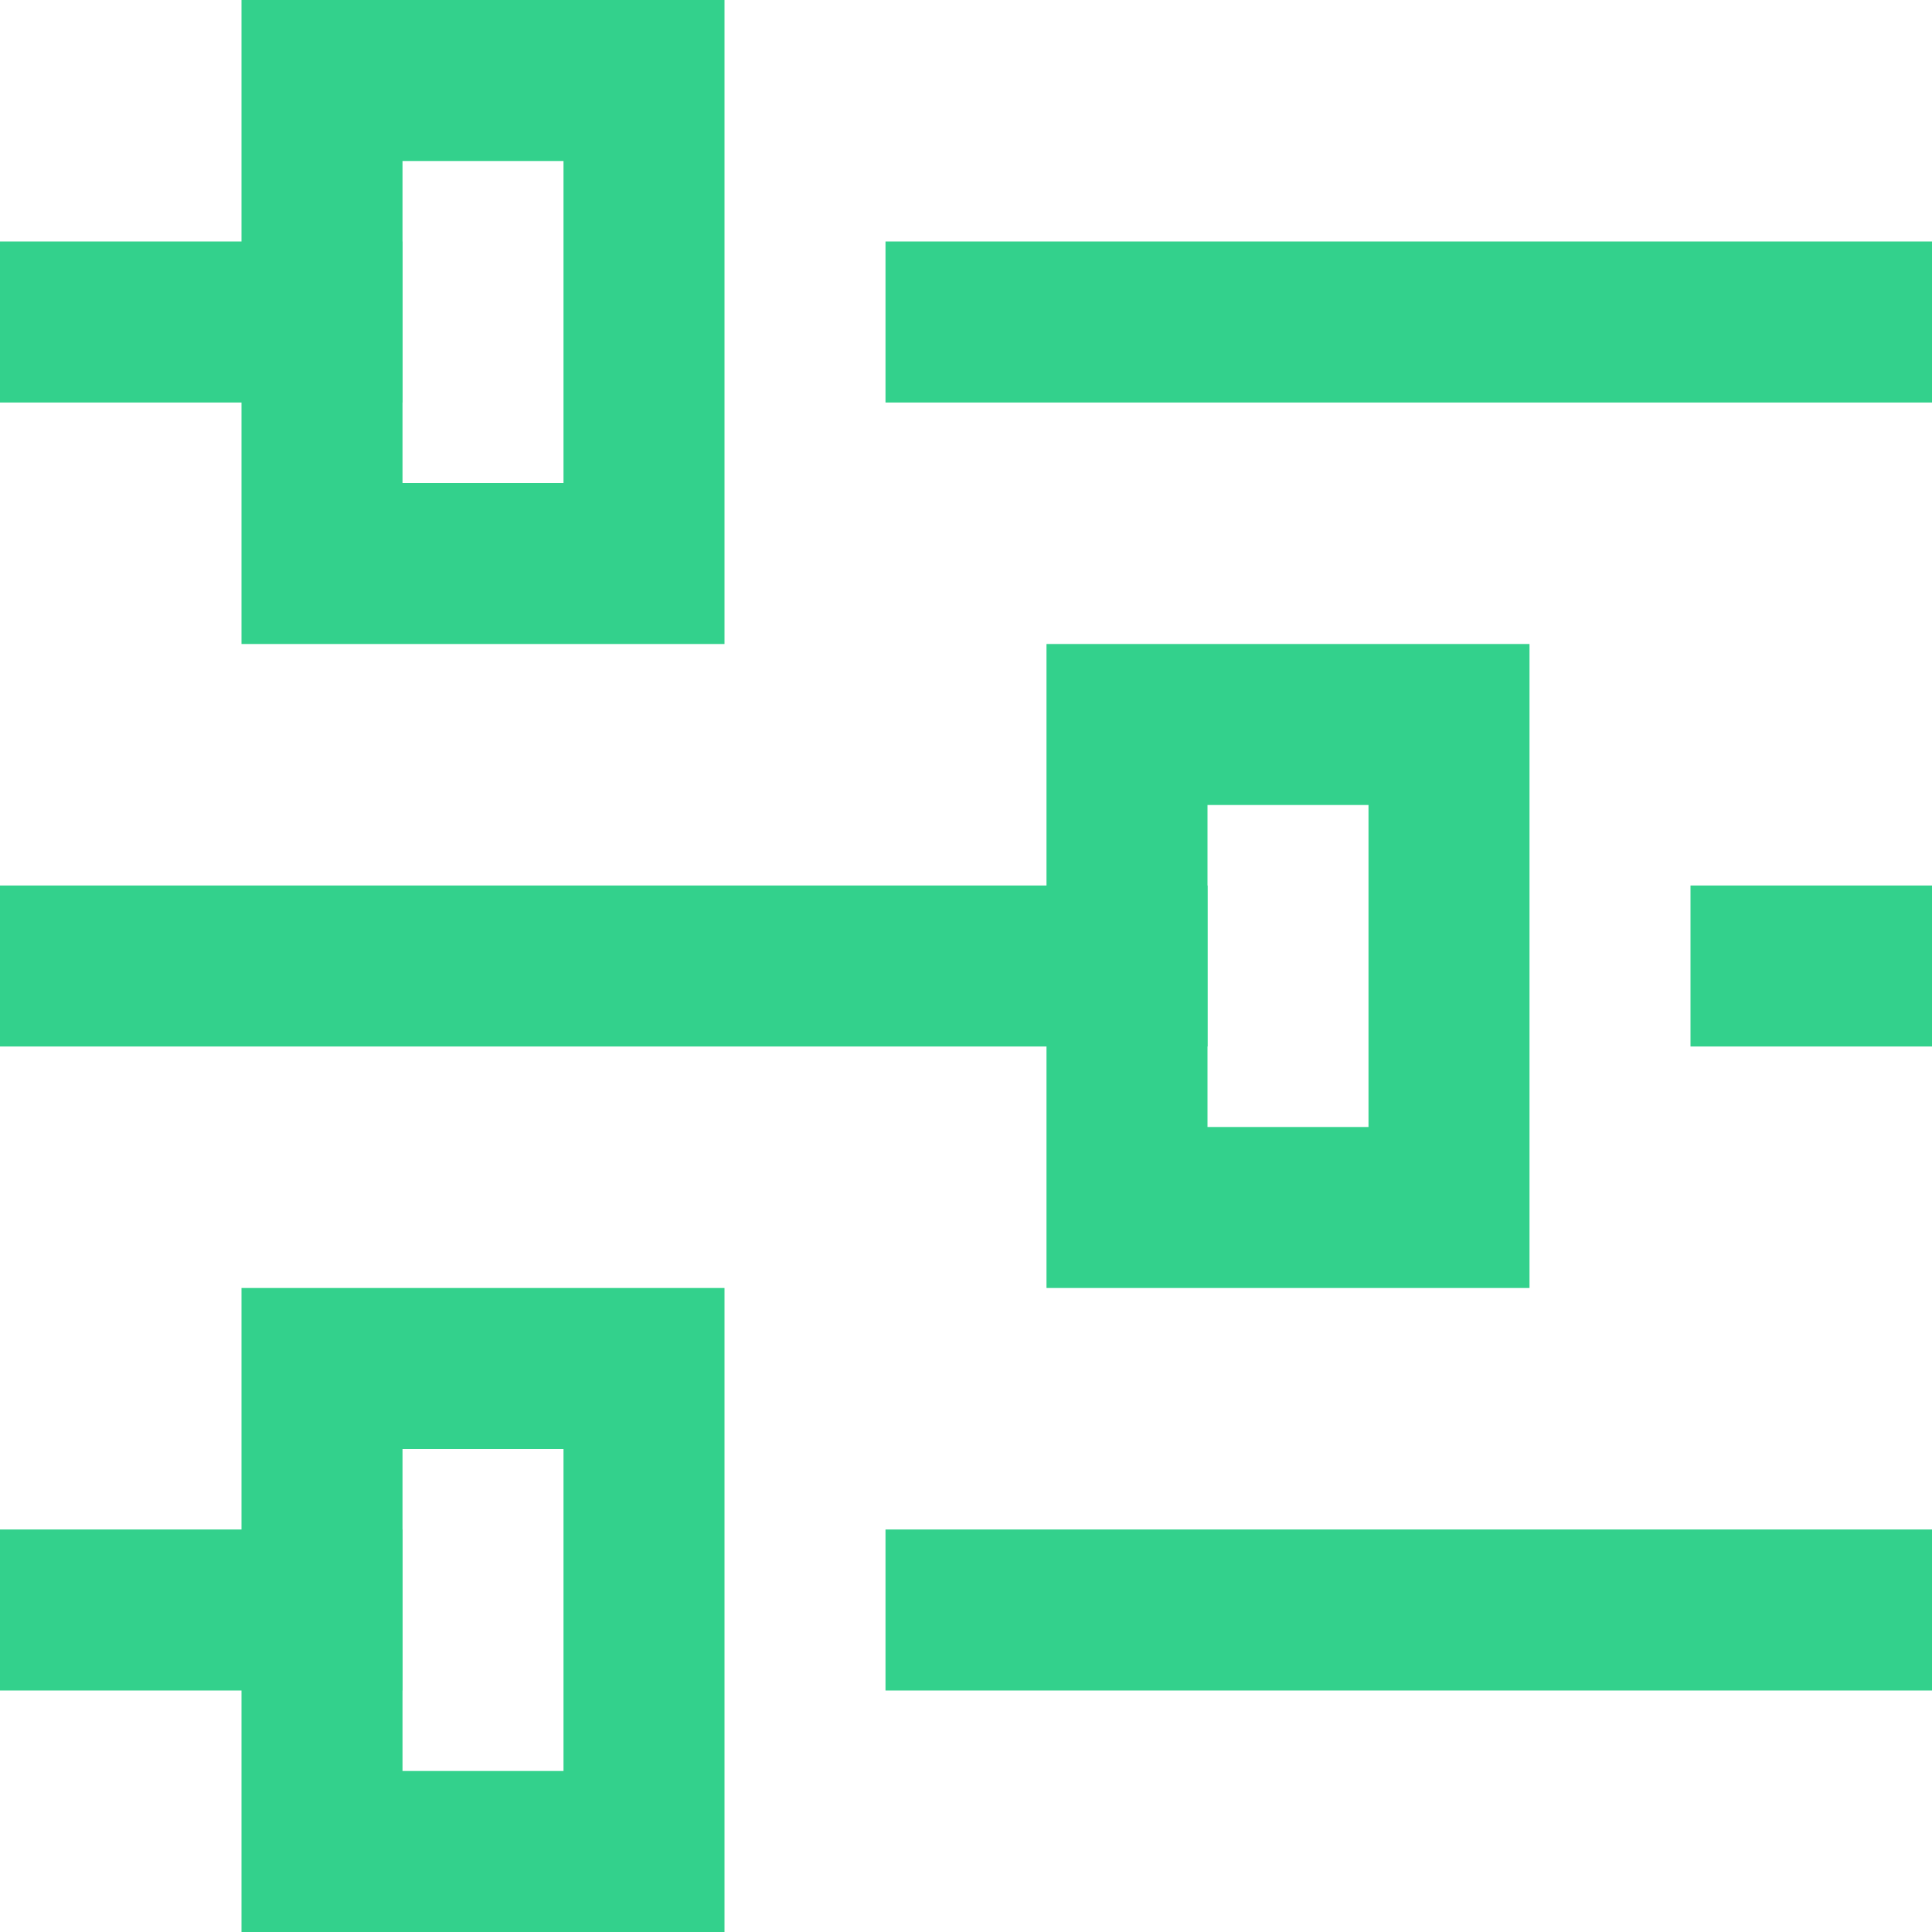
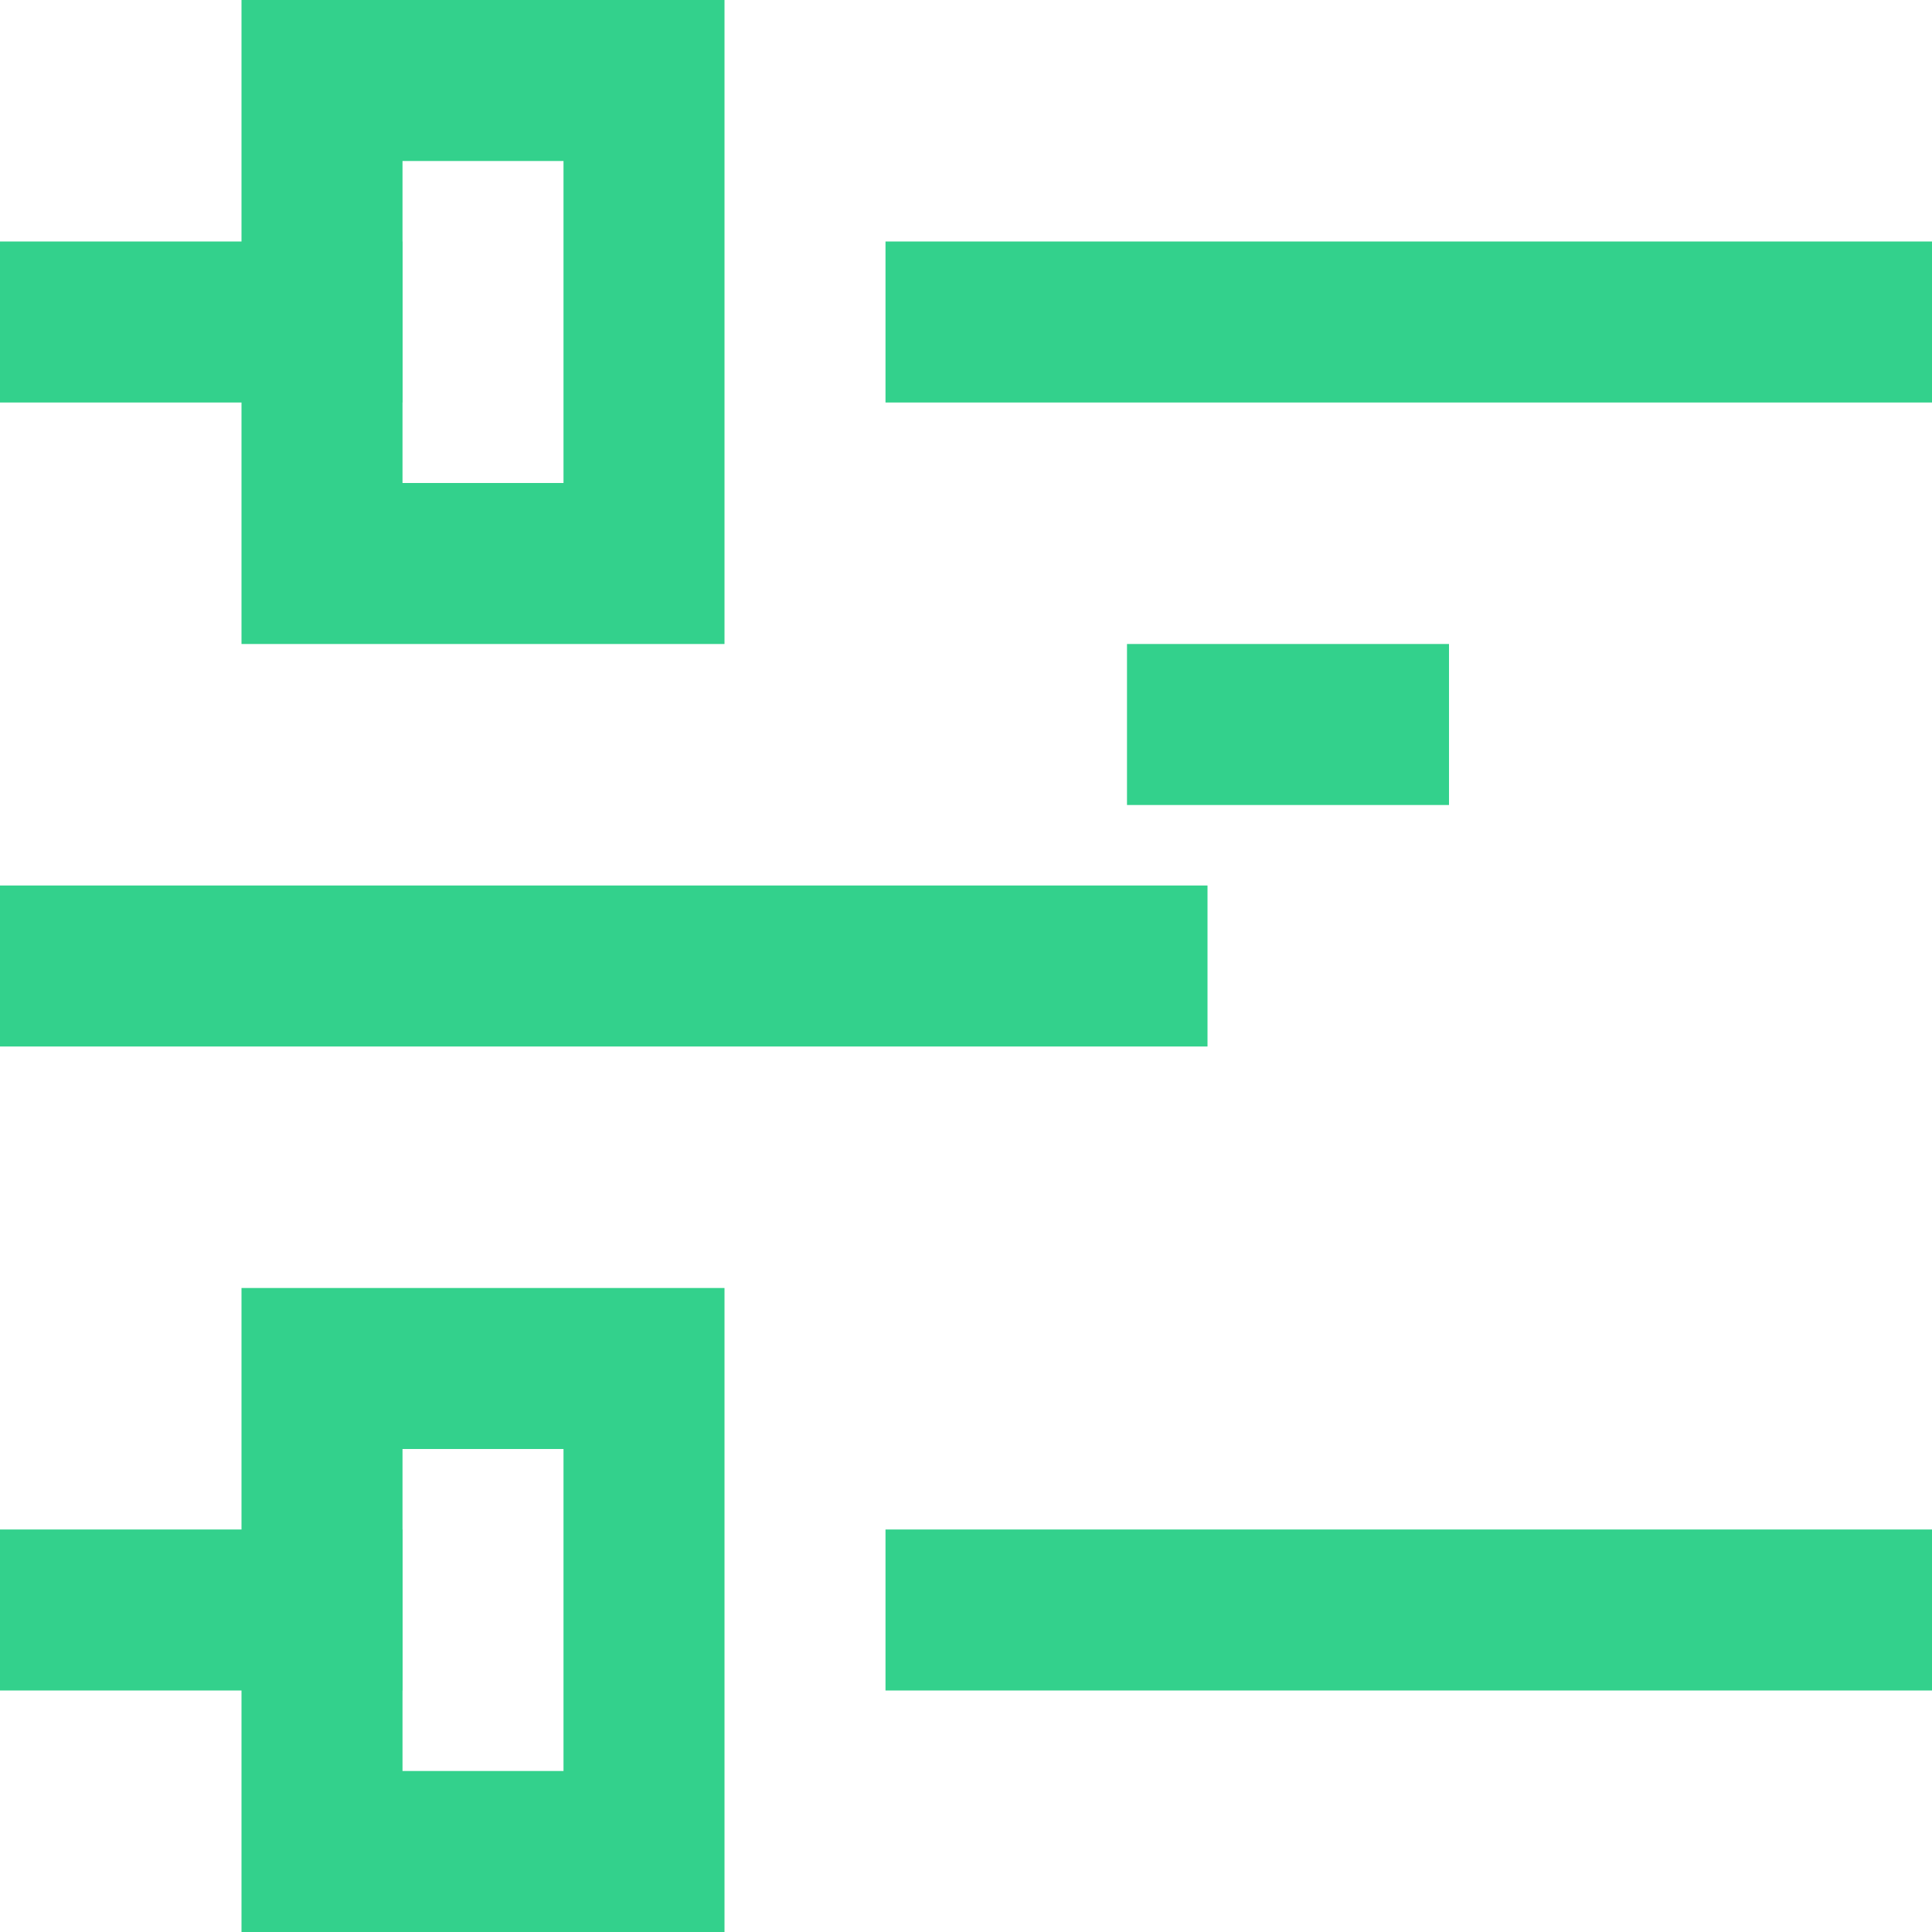
<svg xmlns="http://www.w3.org/2000/svg" height="24" viewBox="0 0 24 24" width="24">
  <g fill="none" stroke="#33d18c" stroke-linecap="square" stroke-miterlimit="10" stroke-width="2">
    <path d="m12 4h11" />
    <path d="m1 4h3" />
    <path d="m4 1h4v6h-4z" />
-     <path d="m22 12h1" />
    <path d="m1 12h13" />
-     <path d="m14 9h4v6h-4z" />
+     <path d="m14 9h4h-4z" />
    <path d="m12 20h11" />
    <path d="m1 20h3" />
    <path d="m4 17h4v6h-4z" />
  </g>
</svg>